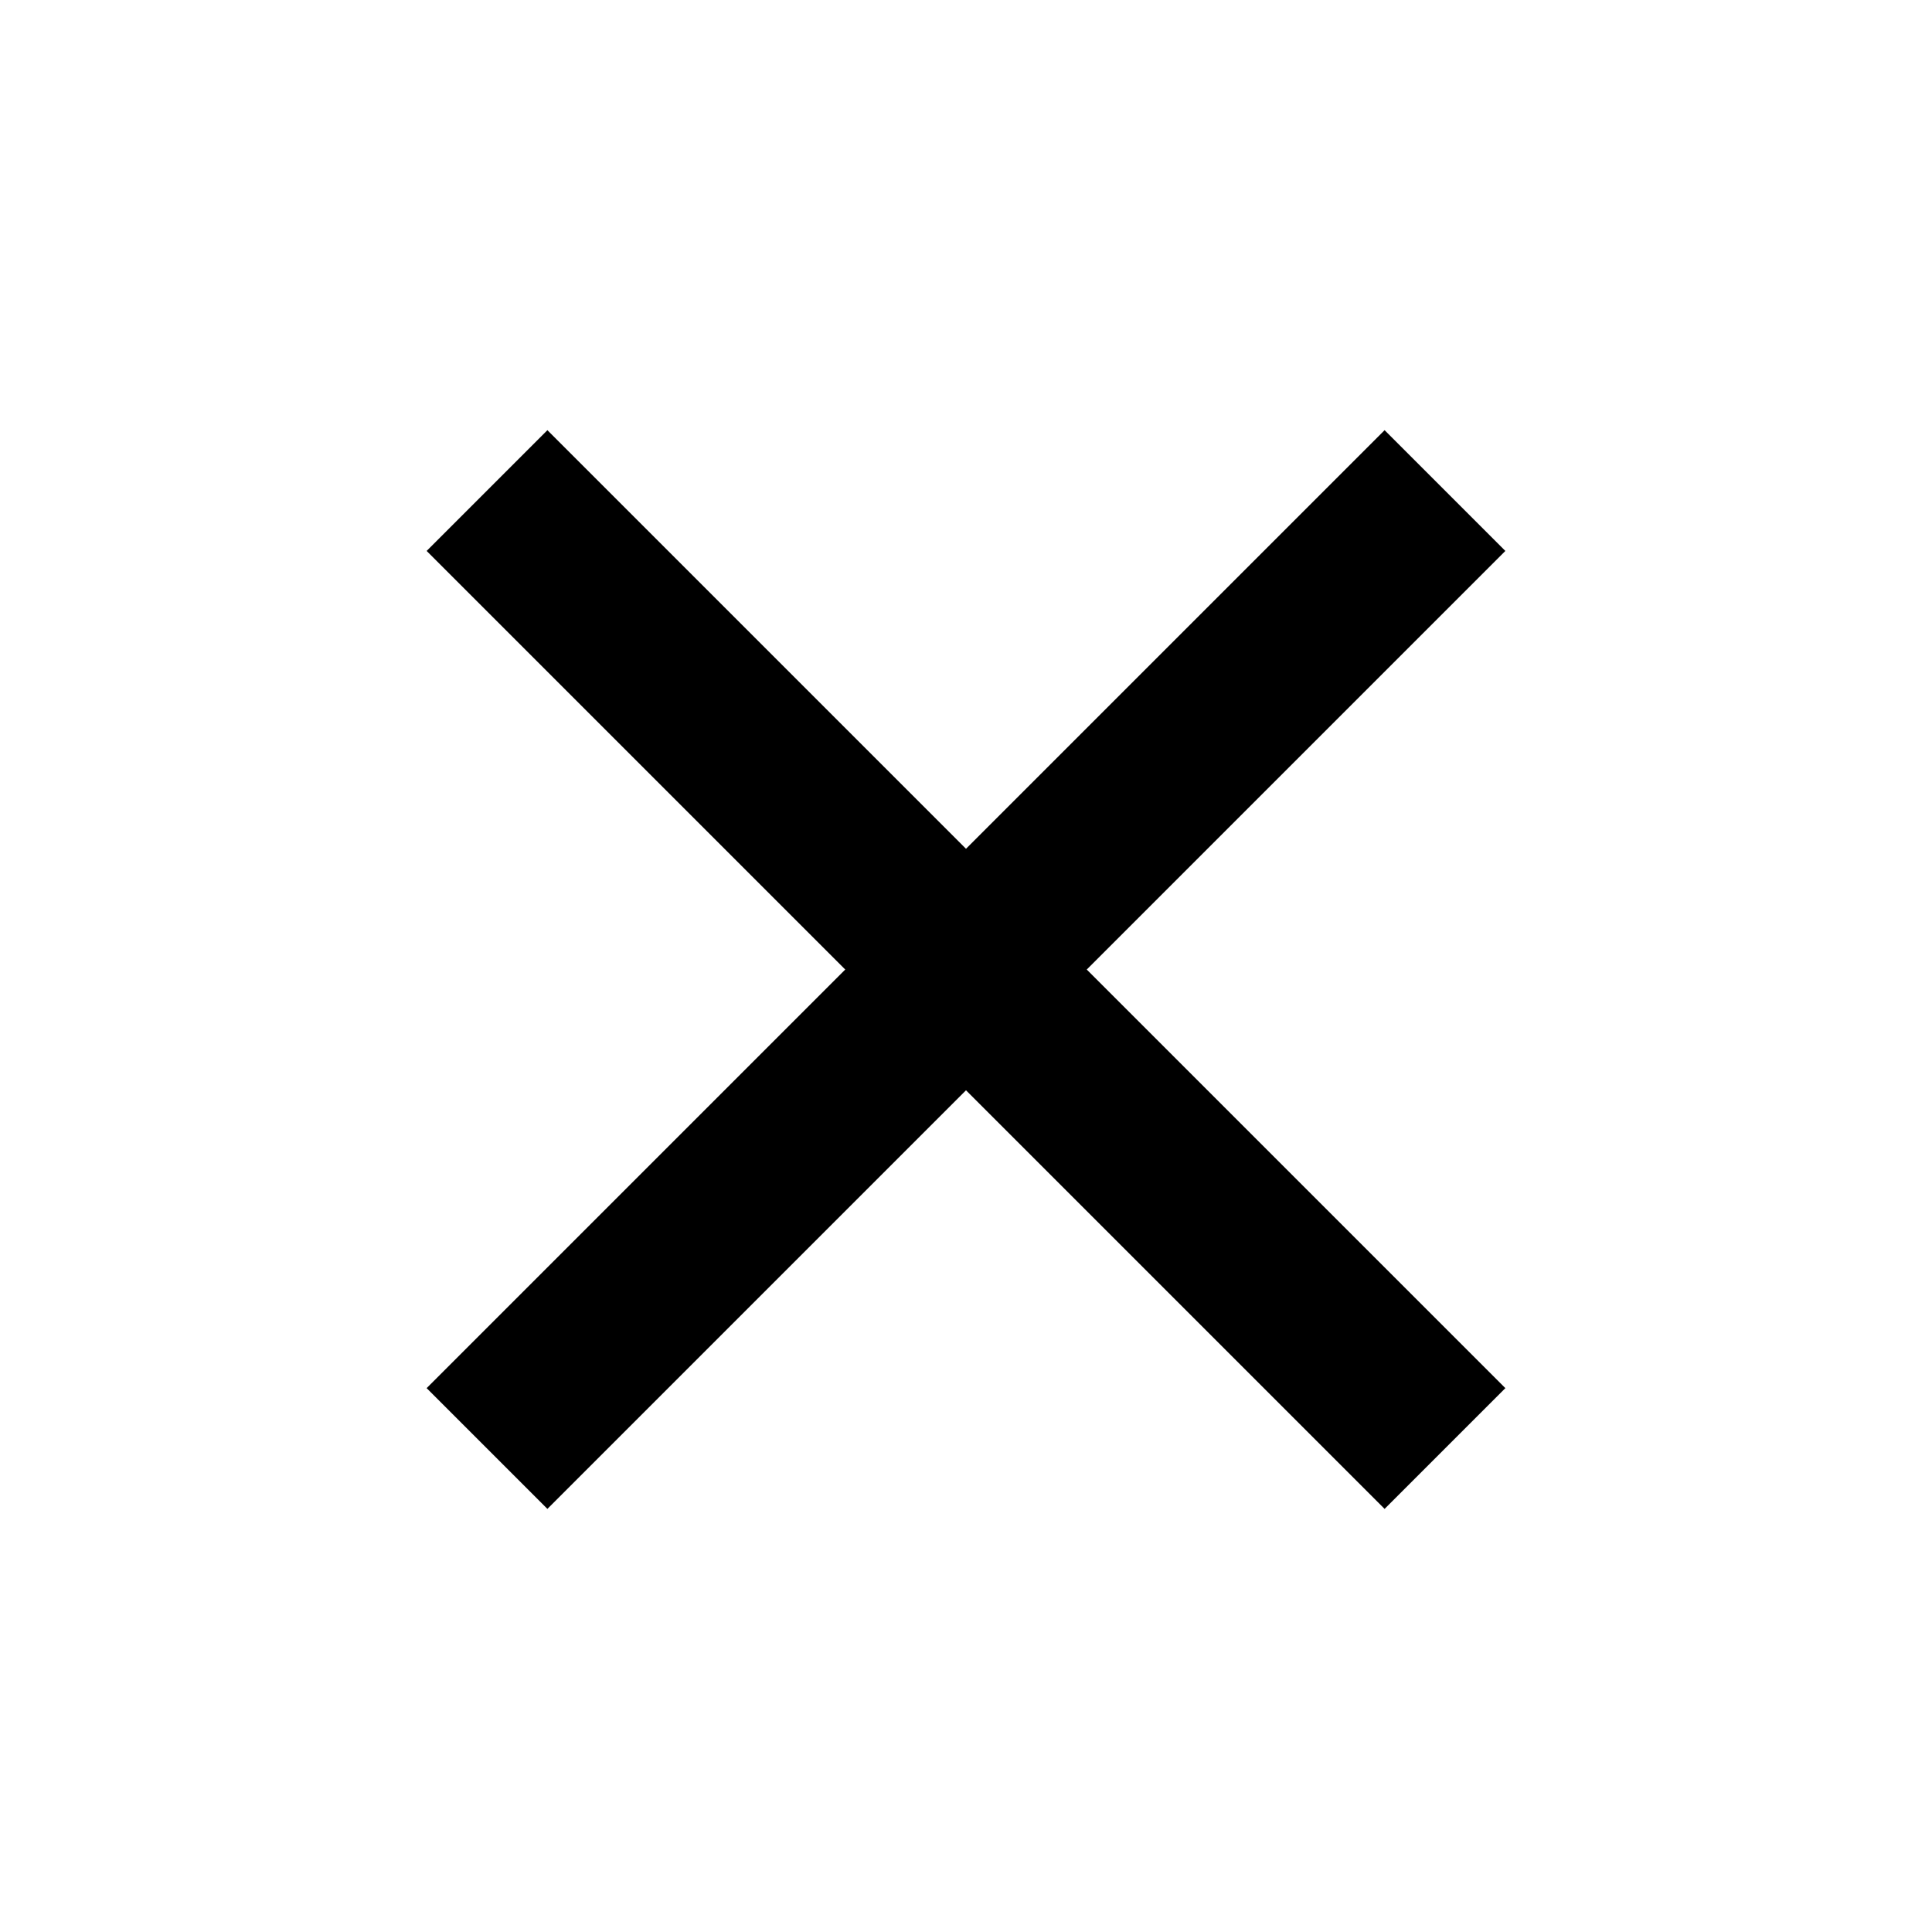
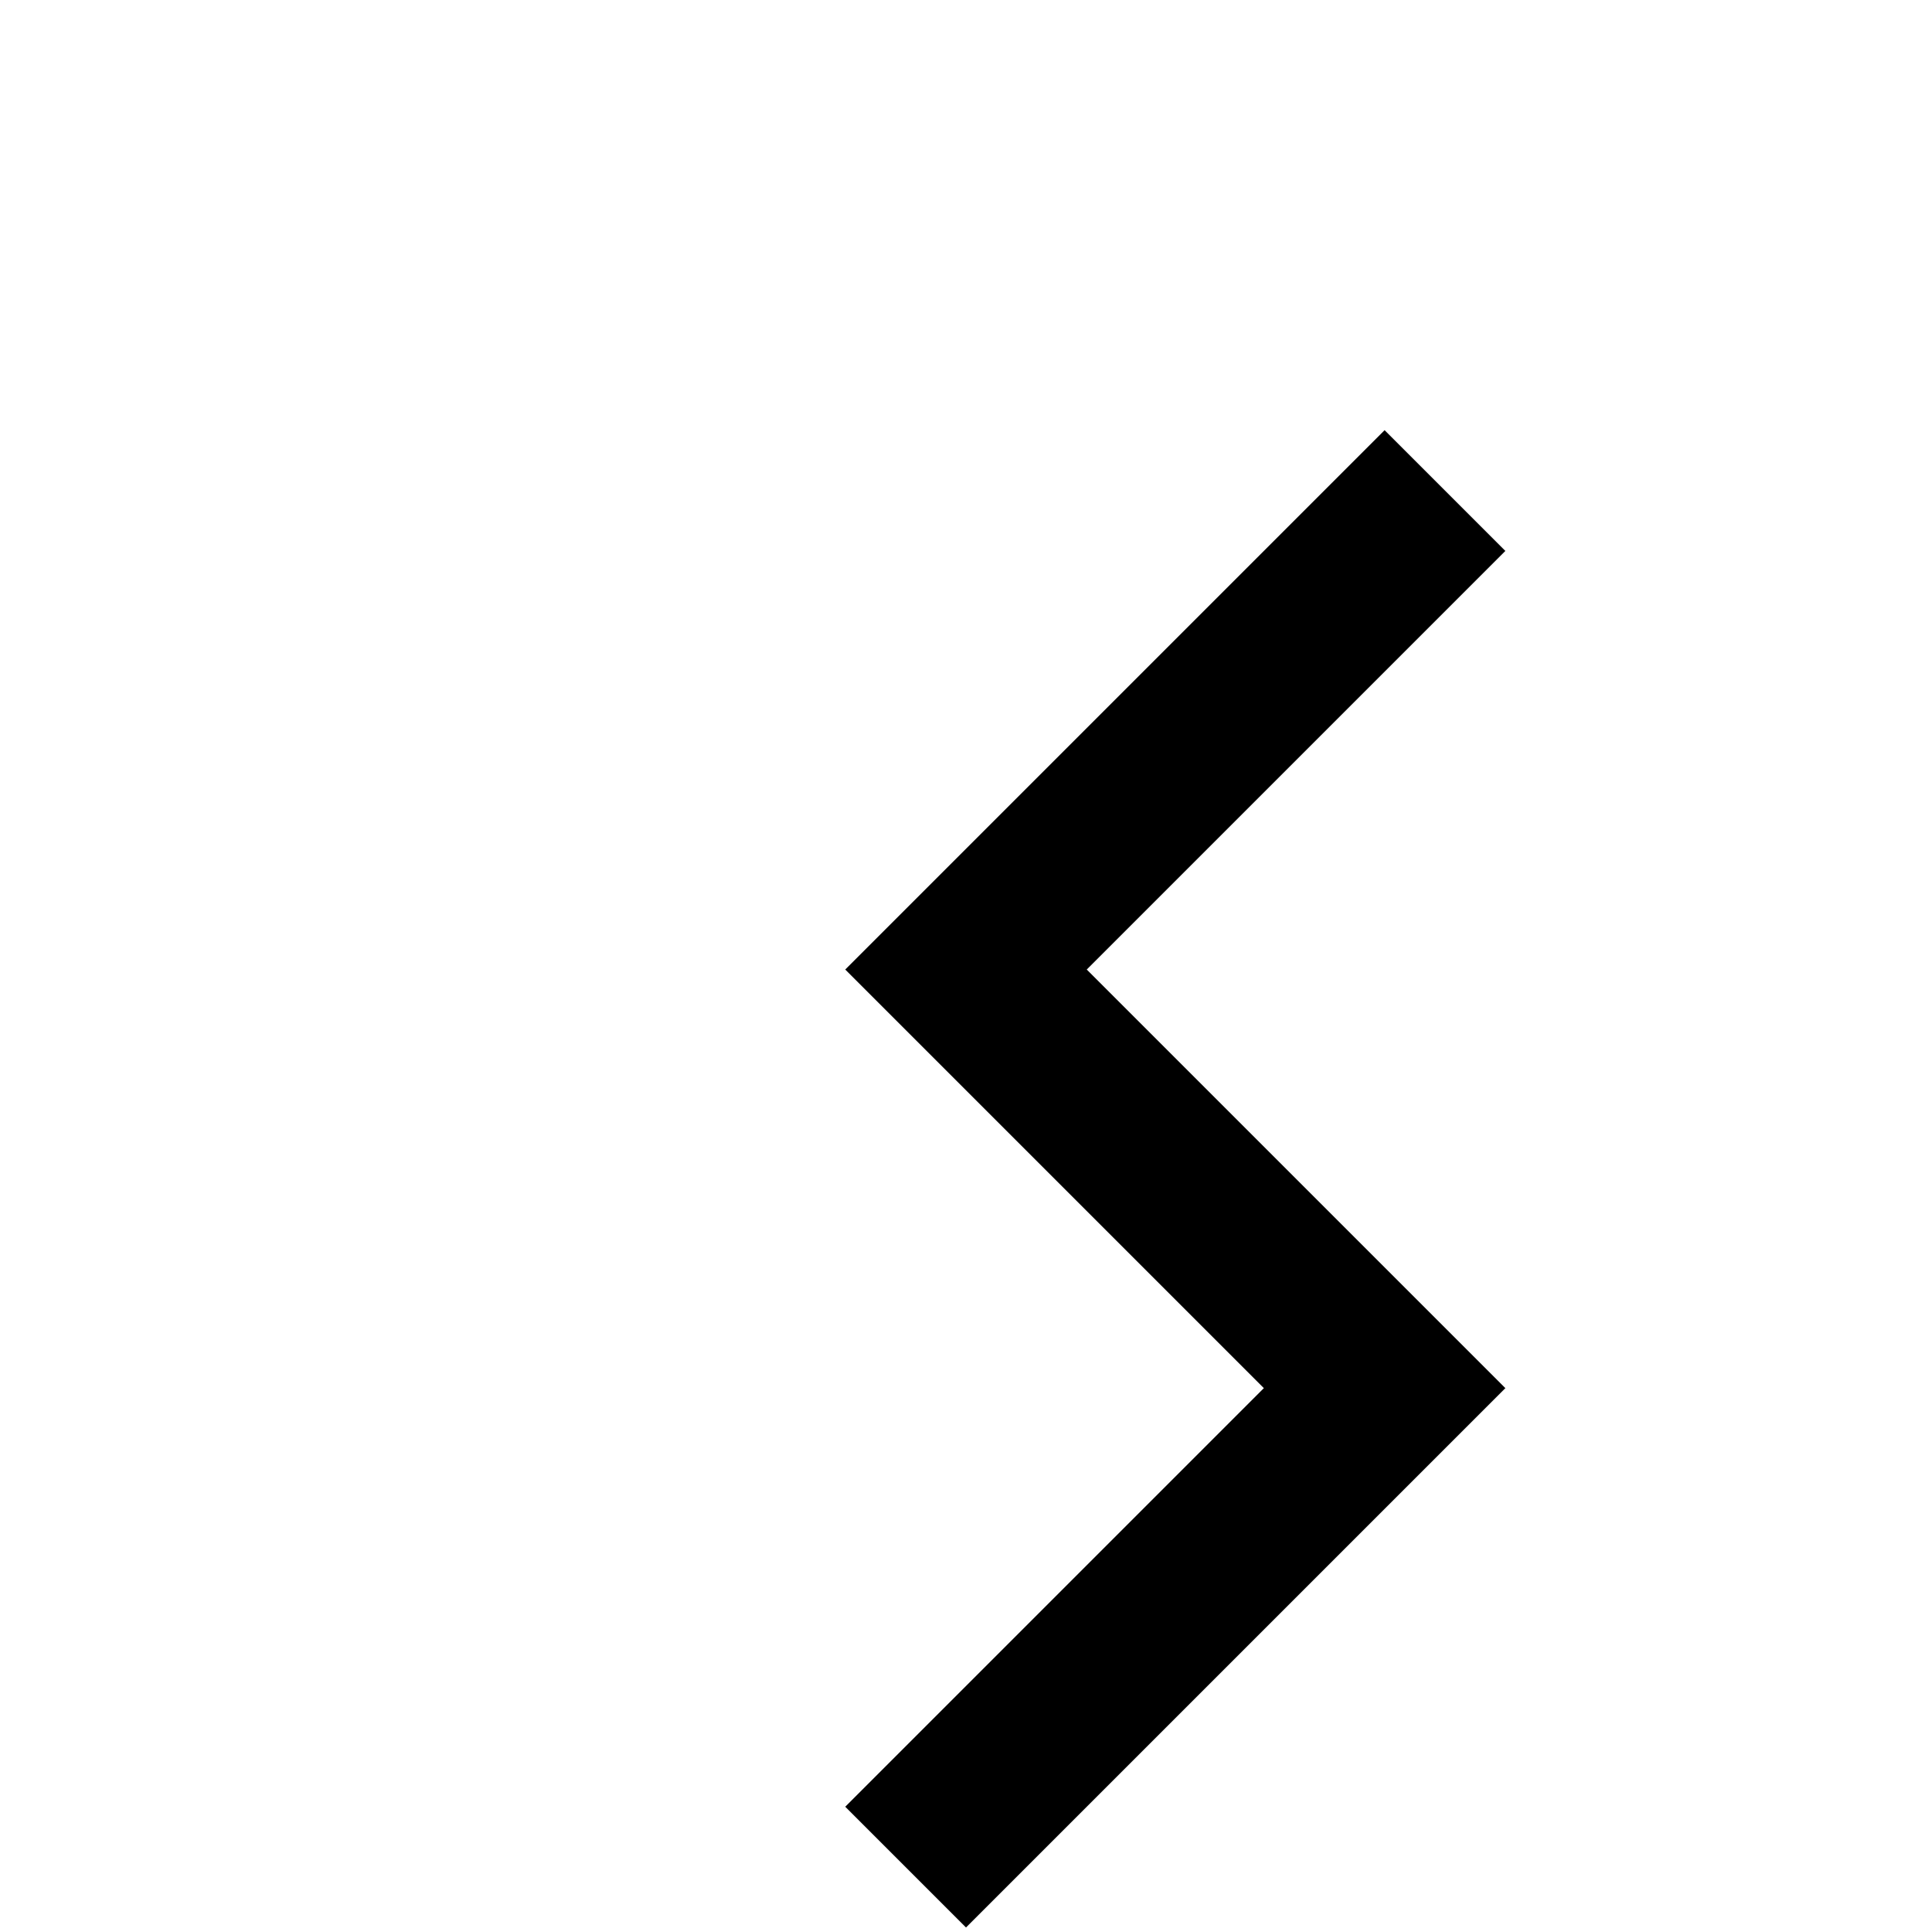
<svg xmlns="http://www.w3.org/2000/svg" version="1.1" id="Capa_1" x="0px" y="0px" width="24px" height="24px" viewBox="0 0 24 24" style="enable-background:new 0 0 24 24;" xml:space="preserve">
  <g id="Grupo_532" transform="translate(423 310.644)">
-     <path id="Trazado_102" d="M-411-300.1l5.2-5.2l1.5,1.5l-5.2,5.2l5.2,5.2l-1.5,1.5l-5.2-5.2l-5.2,5.2l-1.5-1.5l5.2-5.2l-5.2-5.2   l1.5-1.5L-411-300.1L-411-300.1z" />
+     <path id="Trazado_102" d="M-411-300.1l5.2-5.2l1.5,1.5l-5.2,5.2l5.2,5.2l-1.5,1.5l-5.2,5.2l-1.5-1.5l5.2-5.2l-5.2-5.2   l1.5-1.5L-411-300.1L-411-300.1z" />
  </g>
</svg>